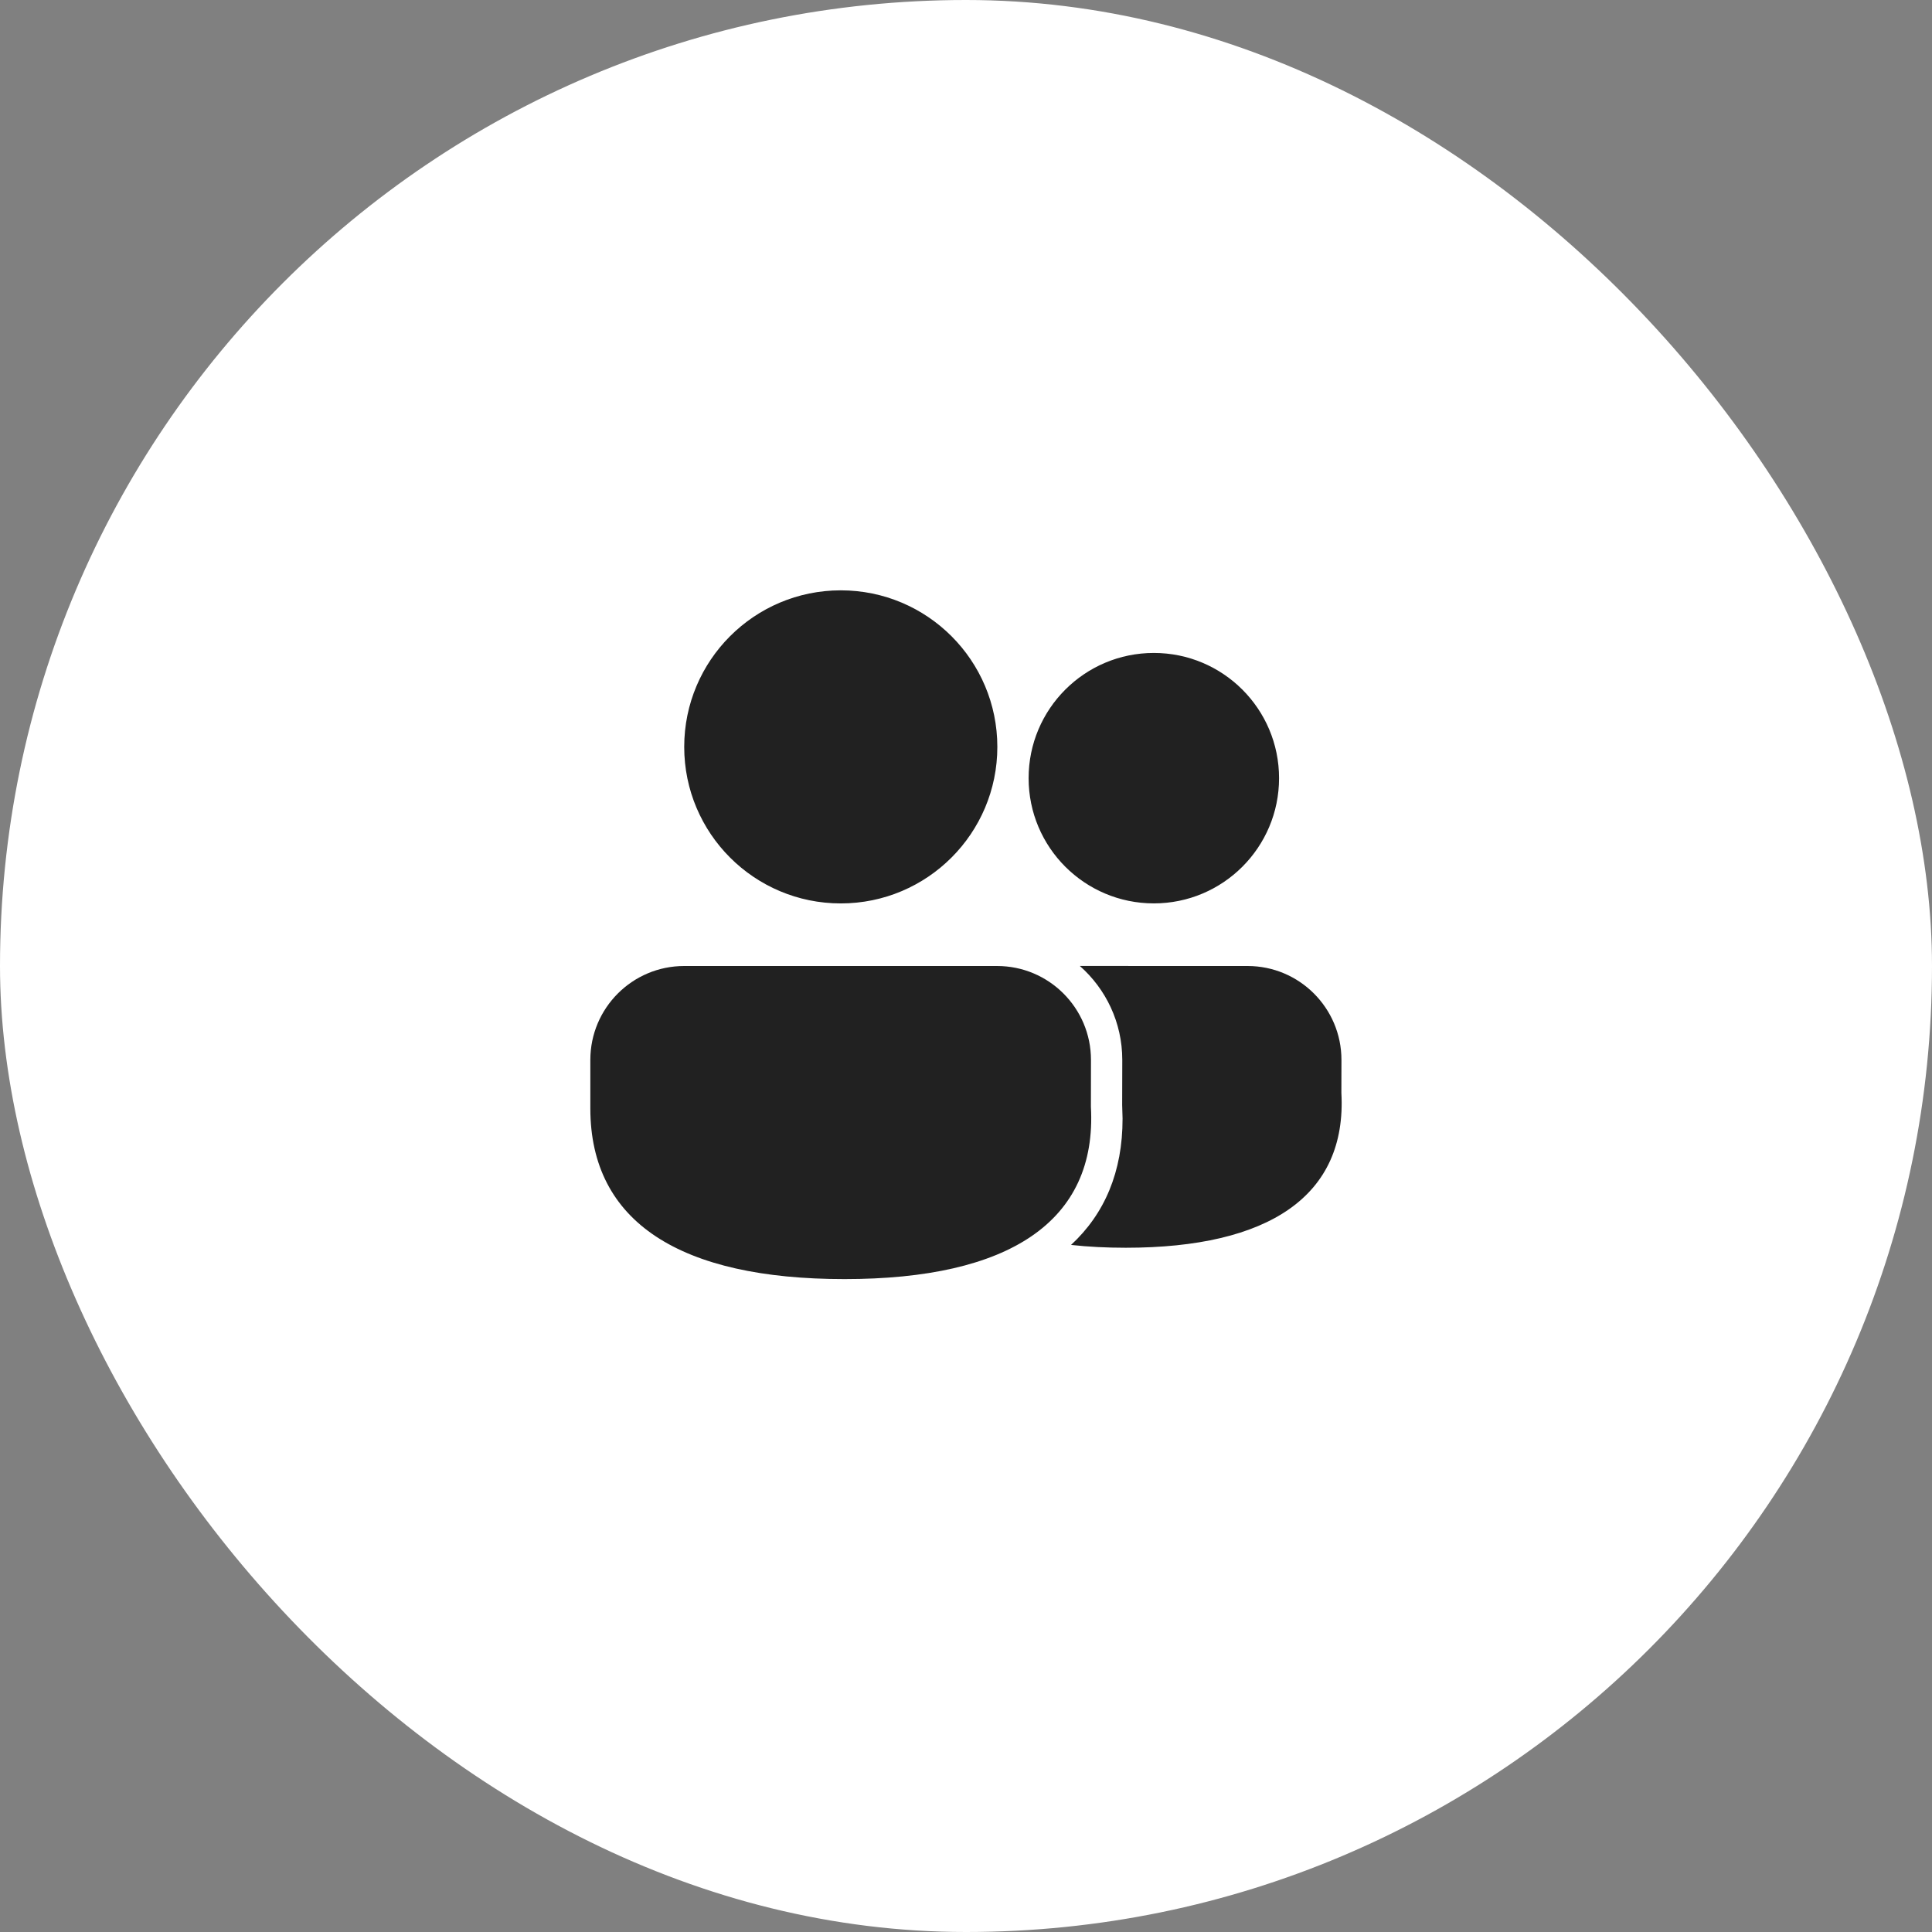
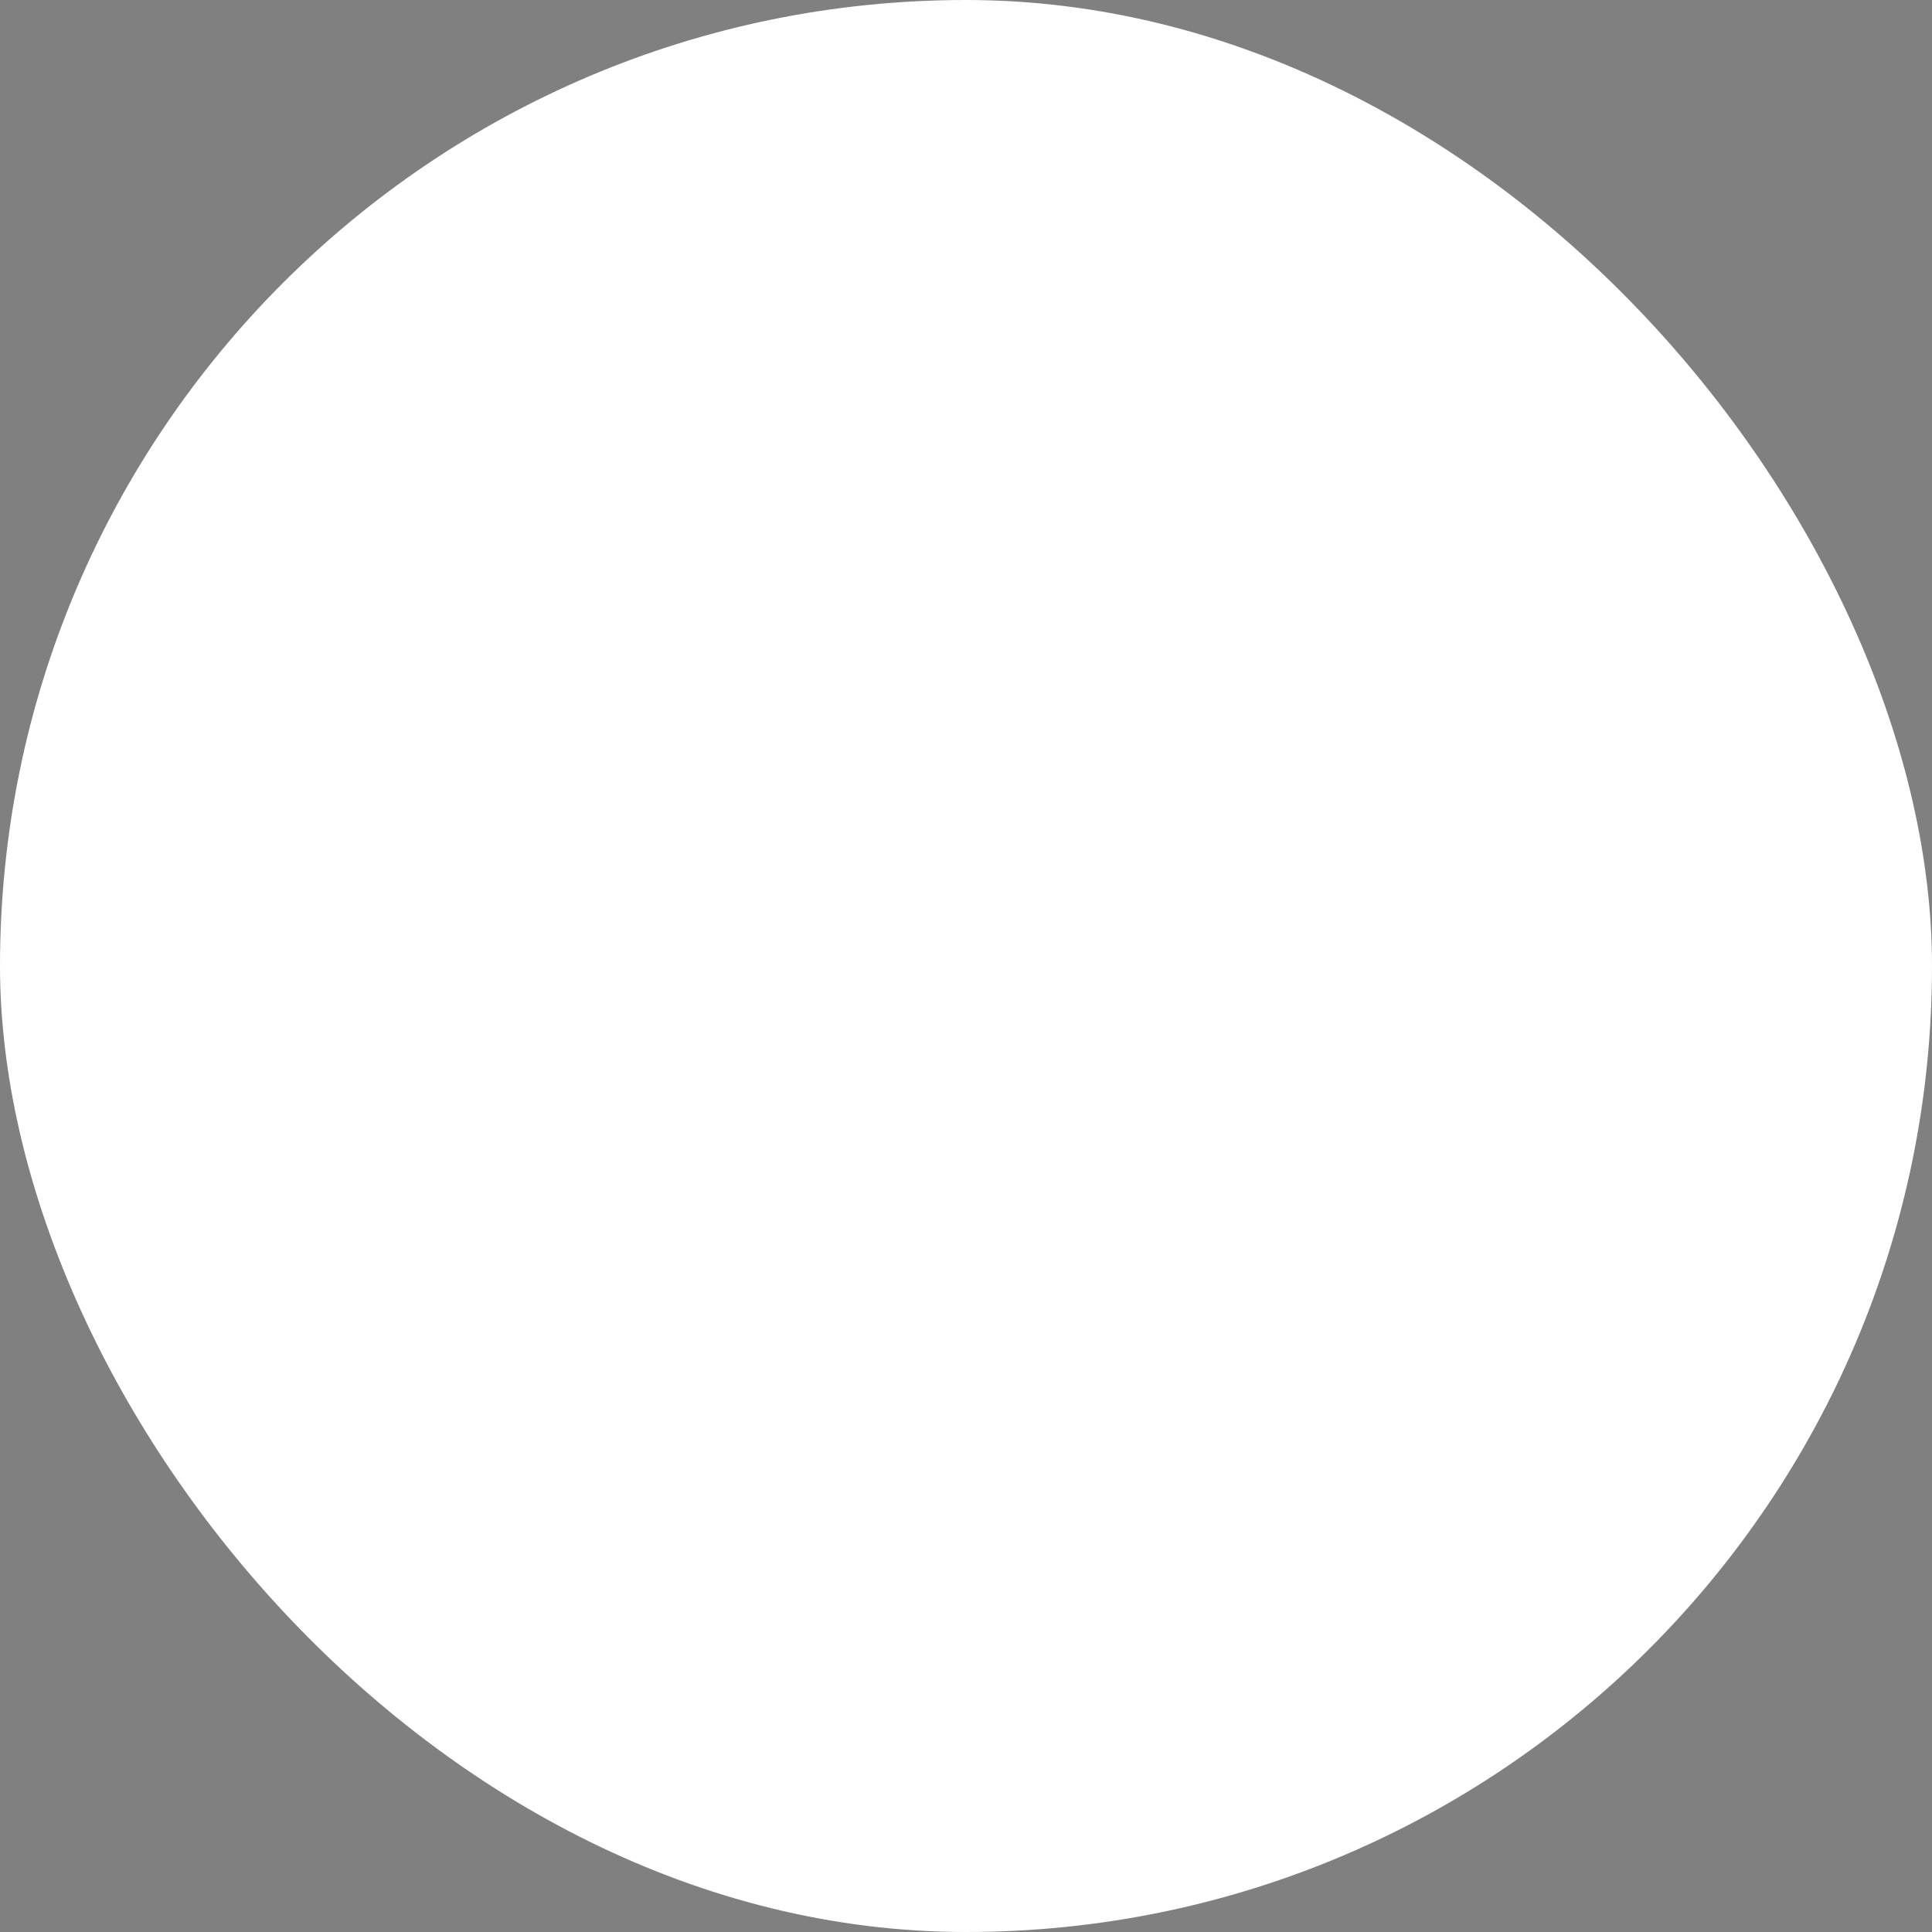
<svg xmlns="http://www.w3.org/2000/svg" width="54" height="54" viewBox="0 0 54 54" fill="none">
  <rect x="0" y="0" width="54" height="54" fill="#808080" stroke="none" />
  <rect width="54" height="54" rx="27" fill="white" />
-   <path d="M27.868 27C29.317 27 30.493 28.175 30.493 29.625L30.491 30.935C30.671 34.149 28.196 35.751 23.605 35.751C19.03 35.751 16.5 34.17 16.5 30.98V29.625C16.5 28.175 17.675 27 19.125 27H27.868ZM34.869 27C36.318 27 37.494 28.175 37.494 29.625L37.492 30.547C37.651 33.43 35.463 34.875 31.465 34.875C30.923 34.875 30.412 34.849 29.936 34.796C30.875 33.928 31.378 32.751 31.376 31.264L31.365 30.886L31.368 29.625C31.368 28.579 30.909 27.641 30.182 26.999L34.869 27ZM23.5 16.5C25.917 16.5 27.876 18.459 27.876 20.876C27.876 23.292 25.917 25.251 23.5 25.251C21.083 25.251 19.124 23.292 19.124 20.876C19.124 18.459 21.083 16.5 23.5 16.5ZM32.25 18.25C34.183 18.25 35.75 19.817 35.75 21.75C35.75 23.683 34.183 25.25 32.25 25.25C30.317 25.25 28.75 23.683 28.75 21.75C28.75 19.817 30.317 18.25 32.25 18.25Z" fill="#212121" />
</svg>